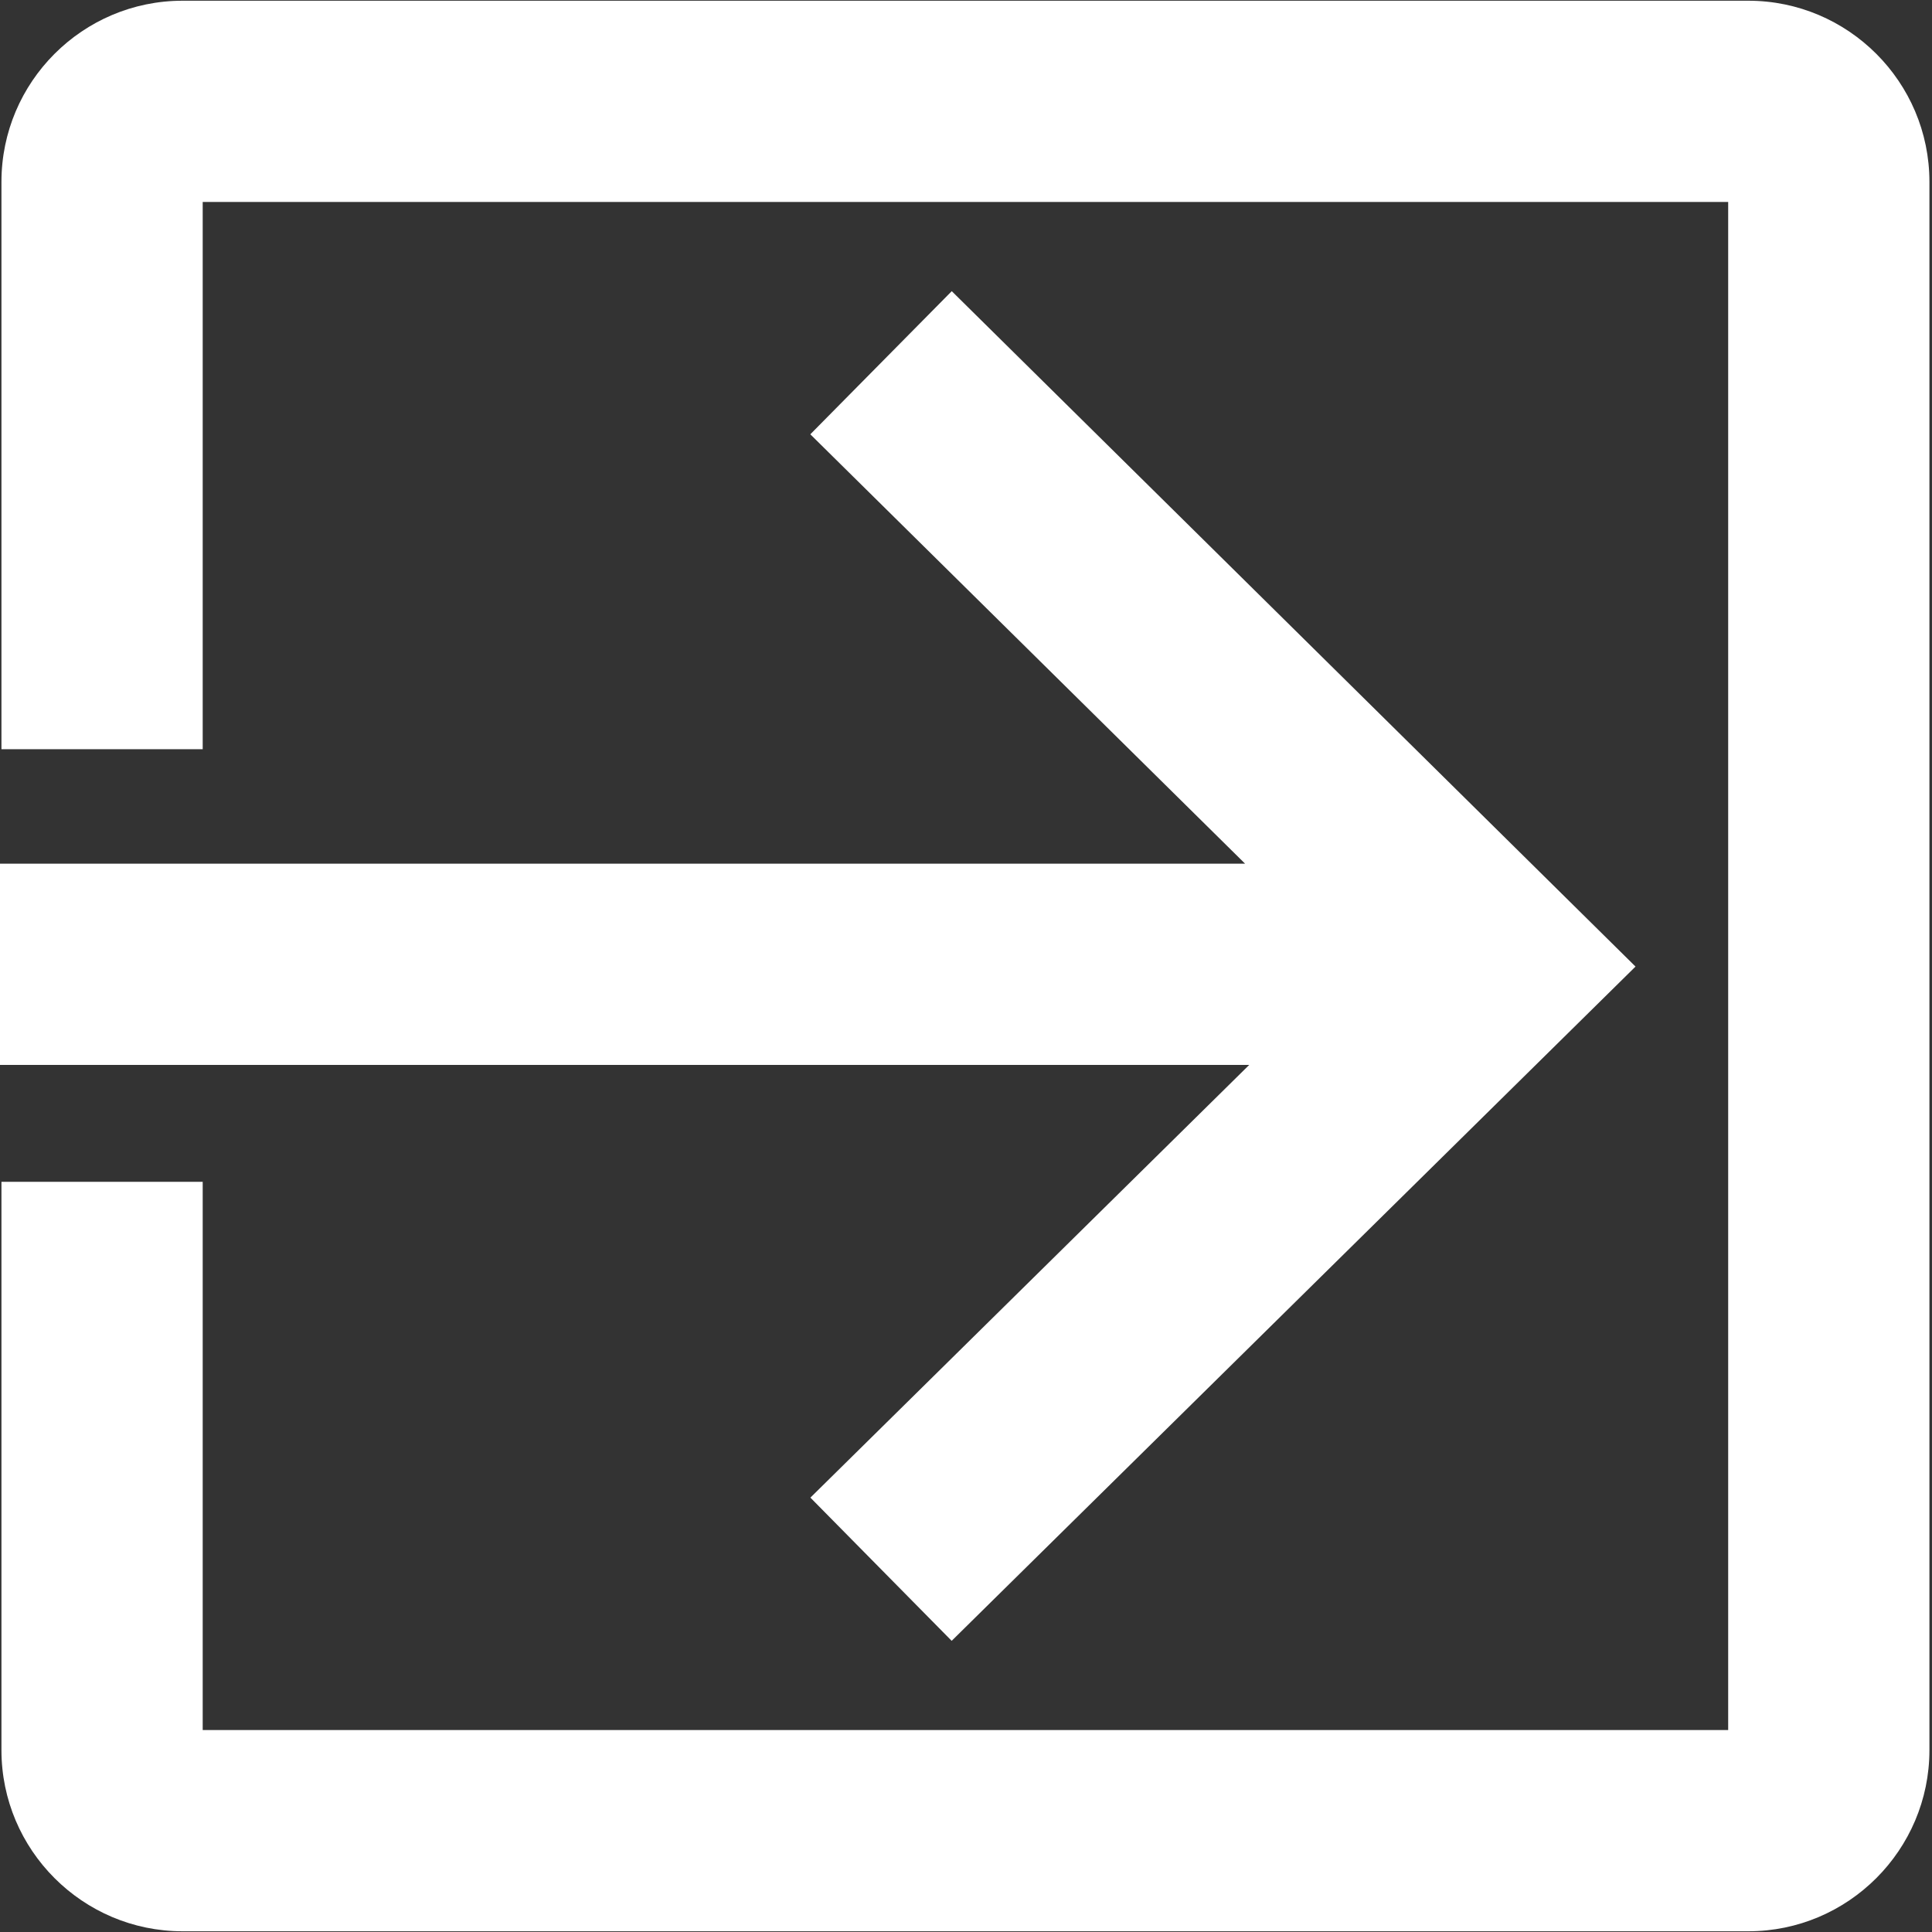
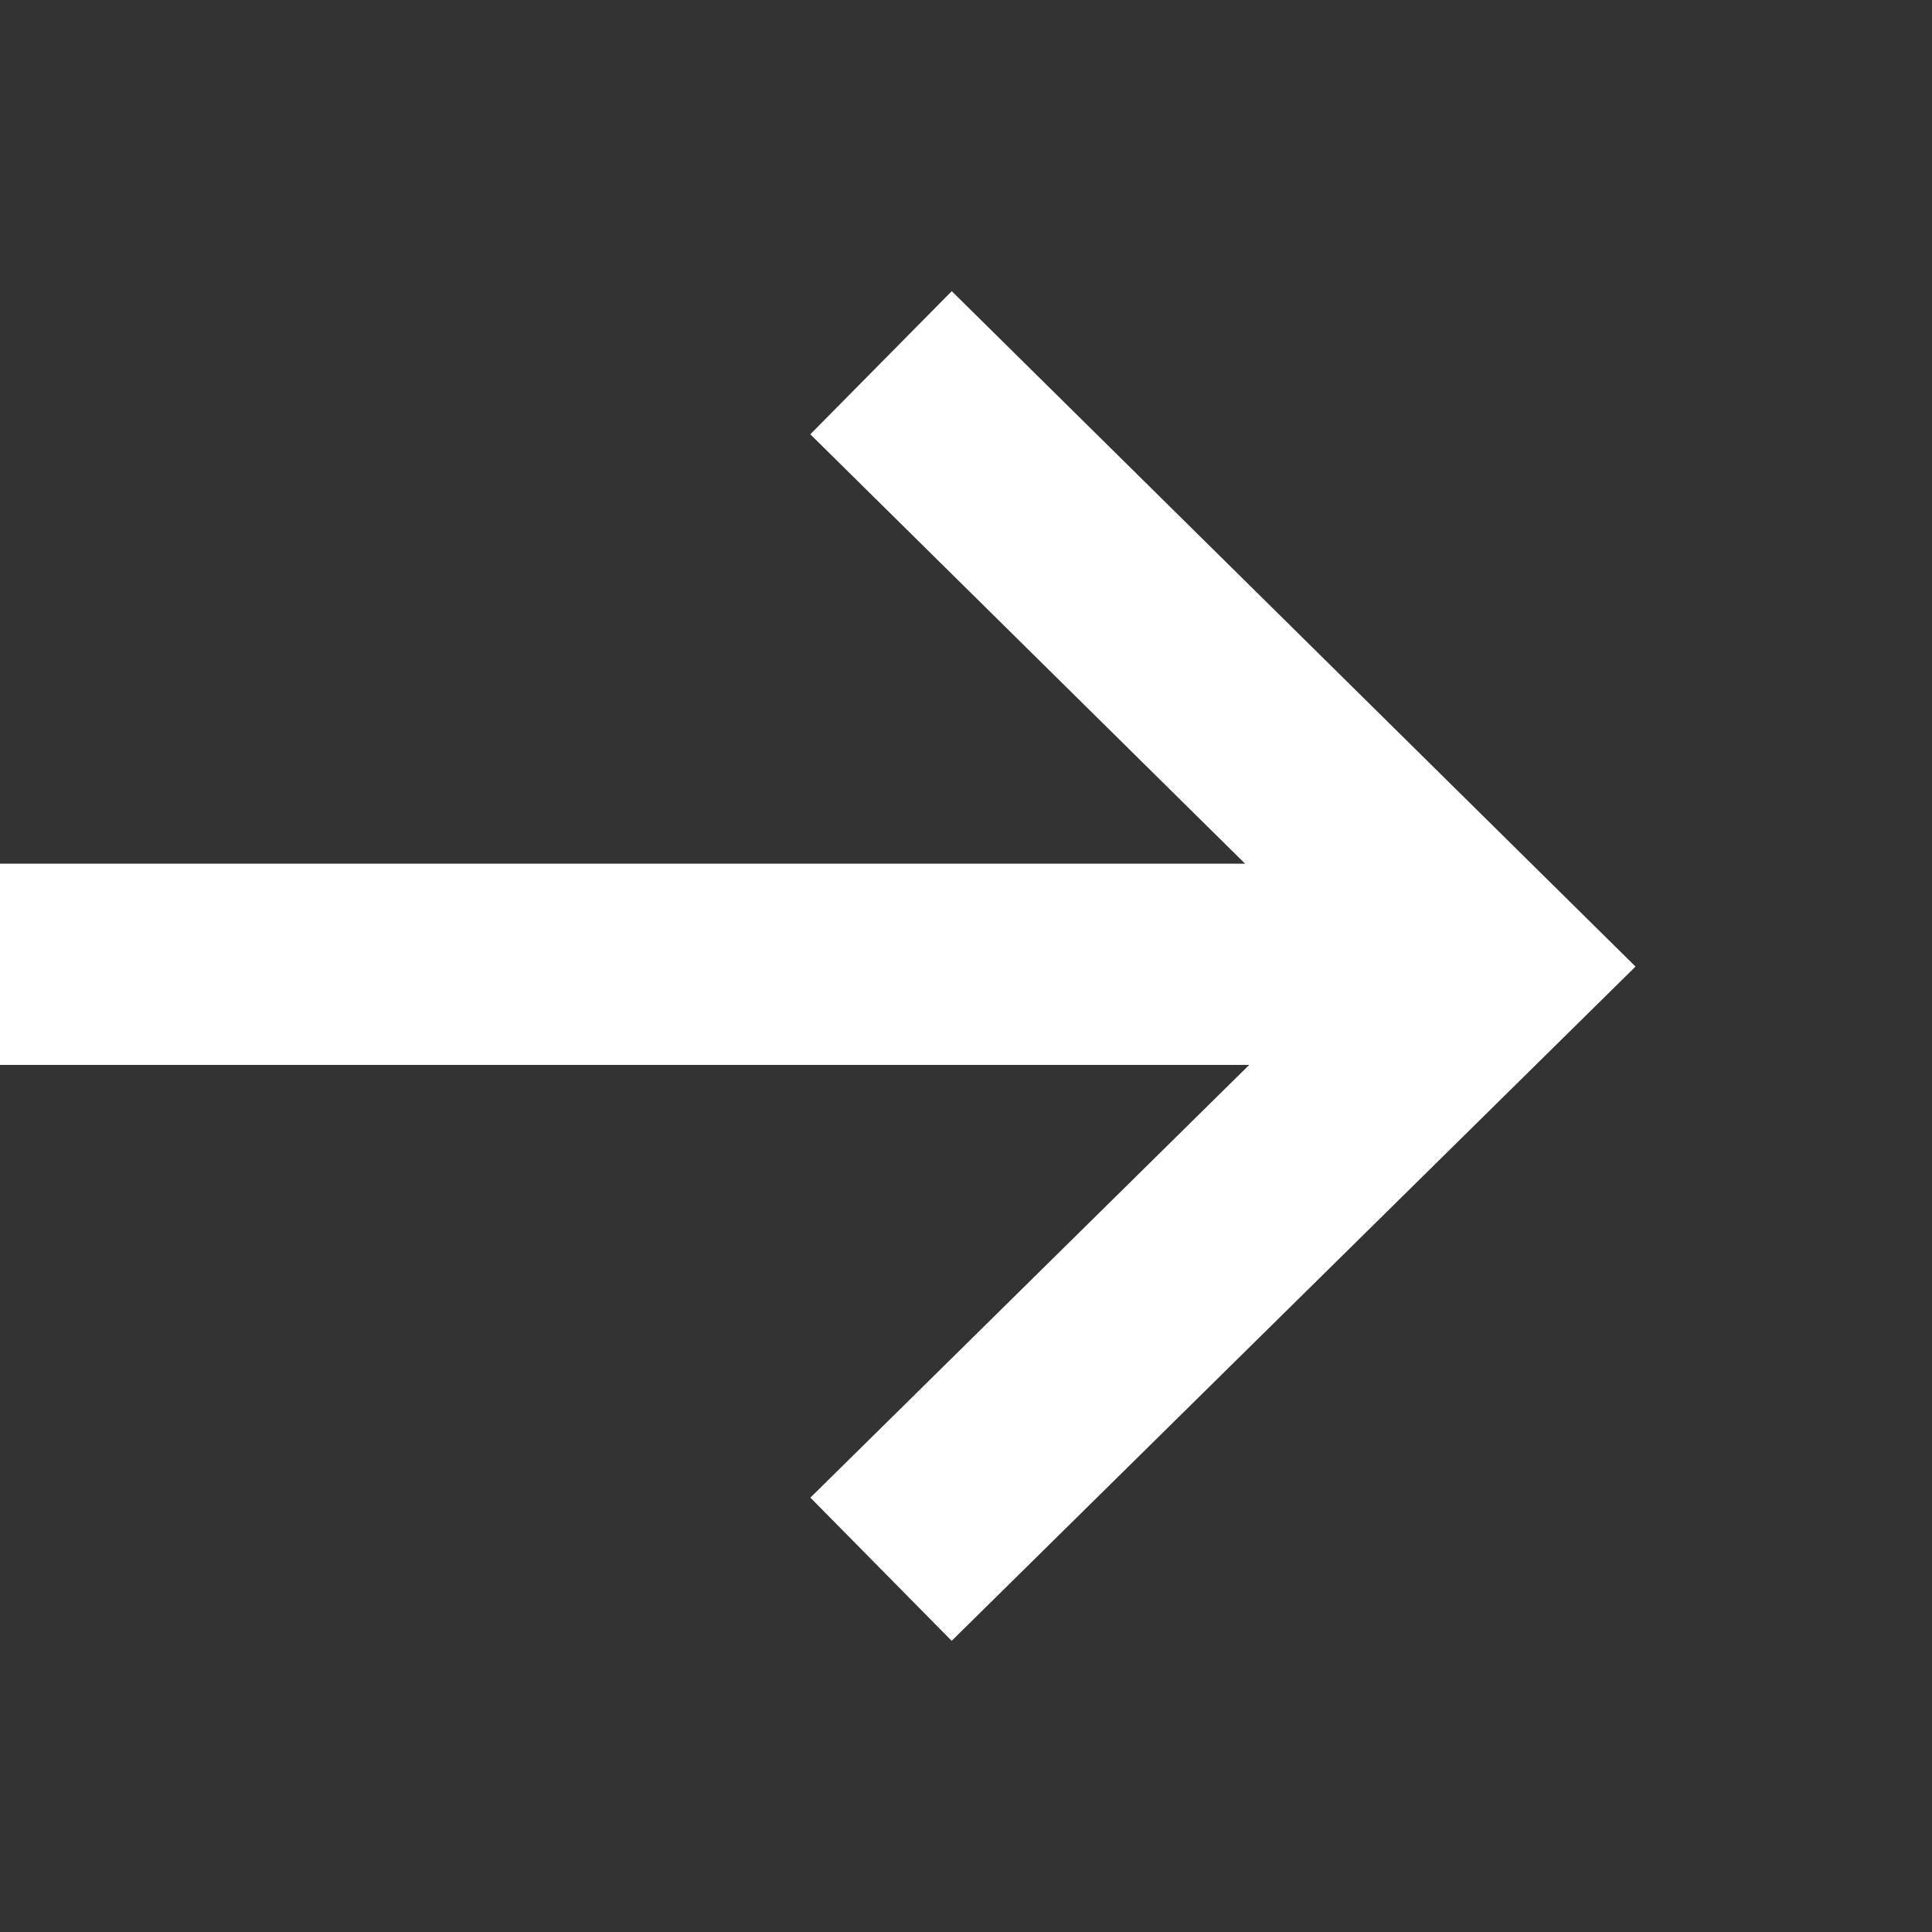
<svg xmlns="http://www.w3.org/2000/svg" version="1.1" id="Layer_1" x="0px" y="0px" width="24px" height="24px" viewBox="0 0 24 24" enable-background="new 0 0 24 24" xml:space="preserve">
  <rect x="0" y="0" width="24" height="24" fill="#333333" stroke="none" />
  <g>
-     <path fill="#FFFFFF" d="M21.718,23.991H2.268c-1.241,0-2.25-1.01-2.25-2.25v-7.06h2.5v6.81h18.95V2.509H2.518v6.798h-2.5V2.259   c0-1.241,1.009-2.25,2.25-2.25h19.45c1.24,0,2.25,1.009,2.25,2.25v19.482C23.968,22.981,22.958,23.991,21.718,23.991z" />
-   </g>
+     </g>
  <polygon fill="#FFFFFF" points="11.823,3.617 10.066,5.395 15.467,10.729 0,10.729 0,13.229 15.518,13.229 10.067,18.604   11.822,20.383 20.317,12.007 " />
</svg>